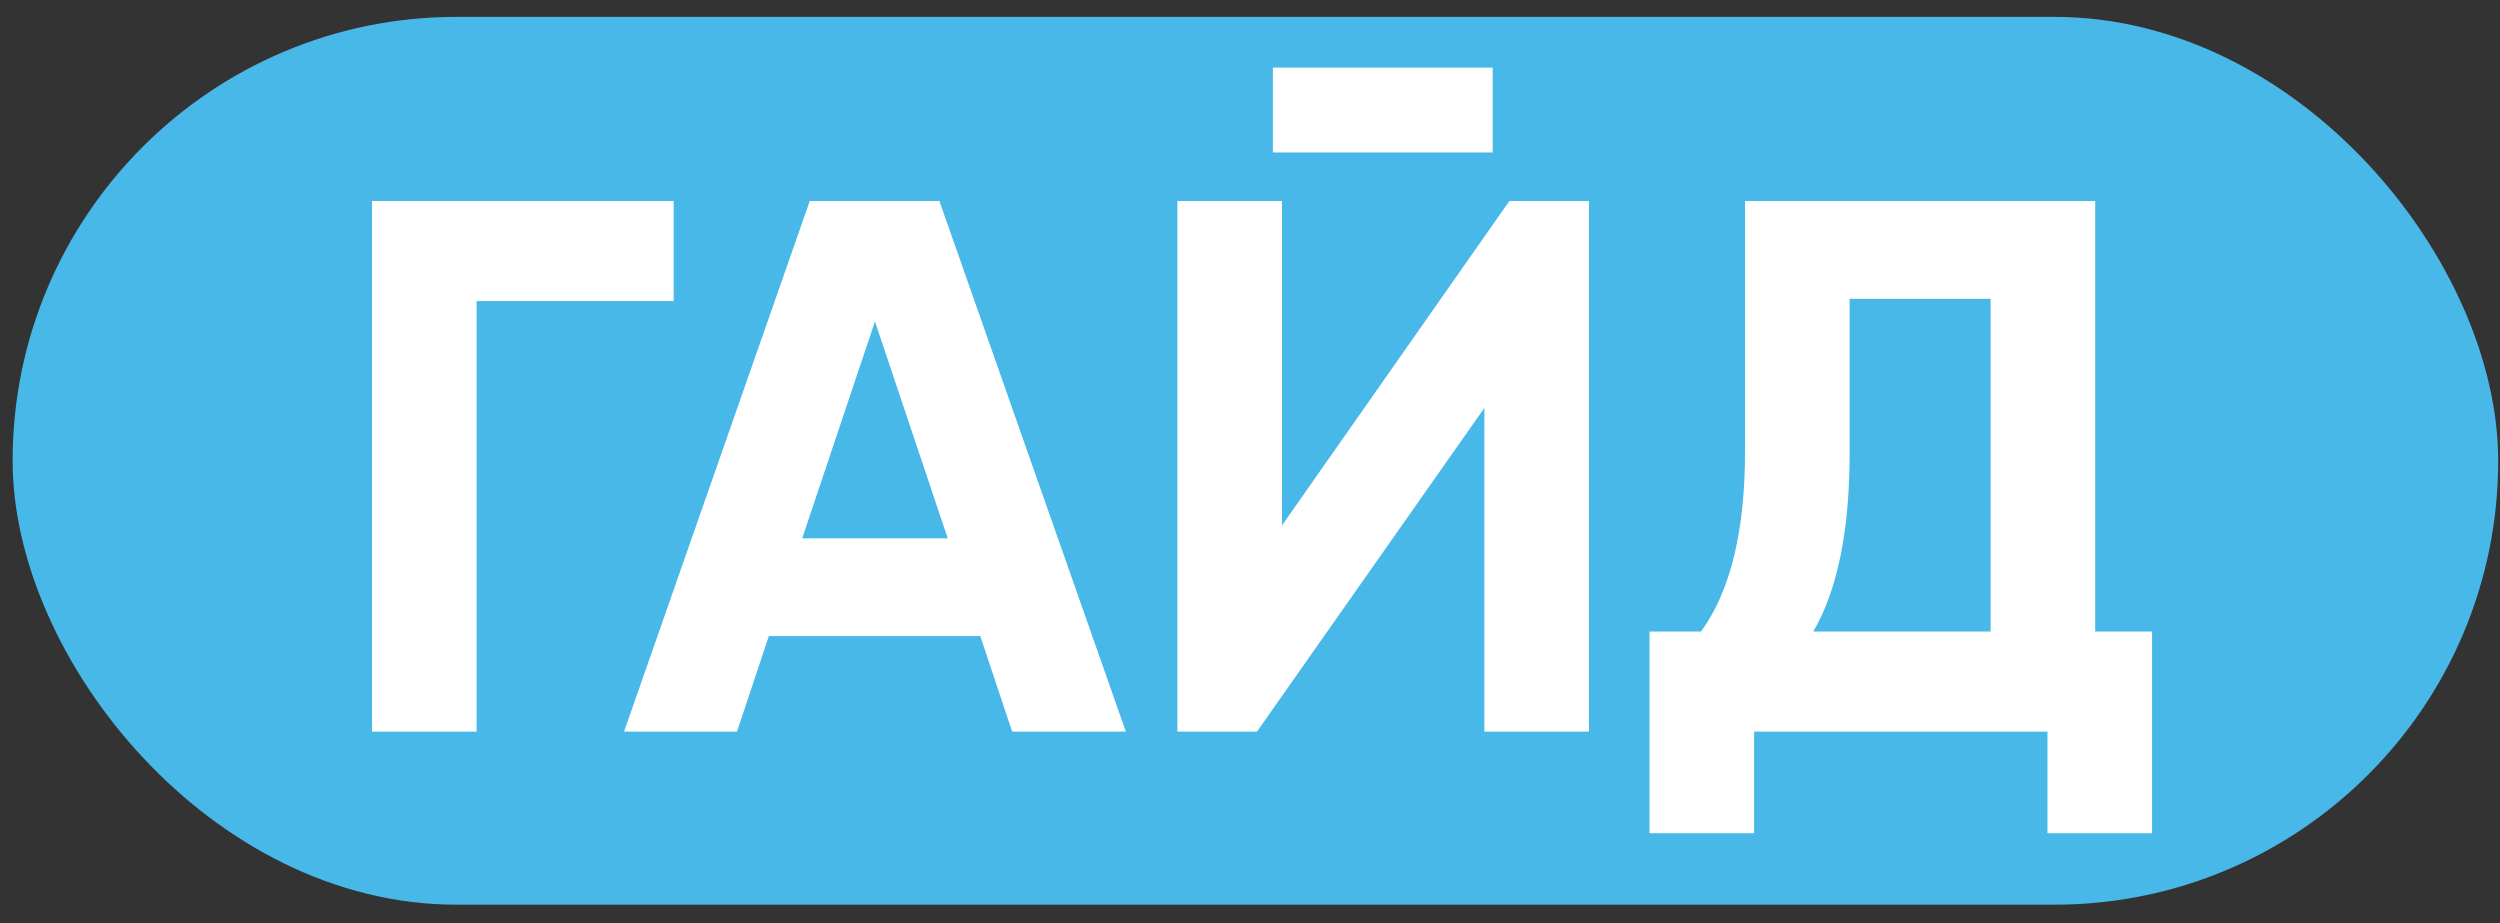
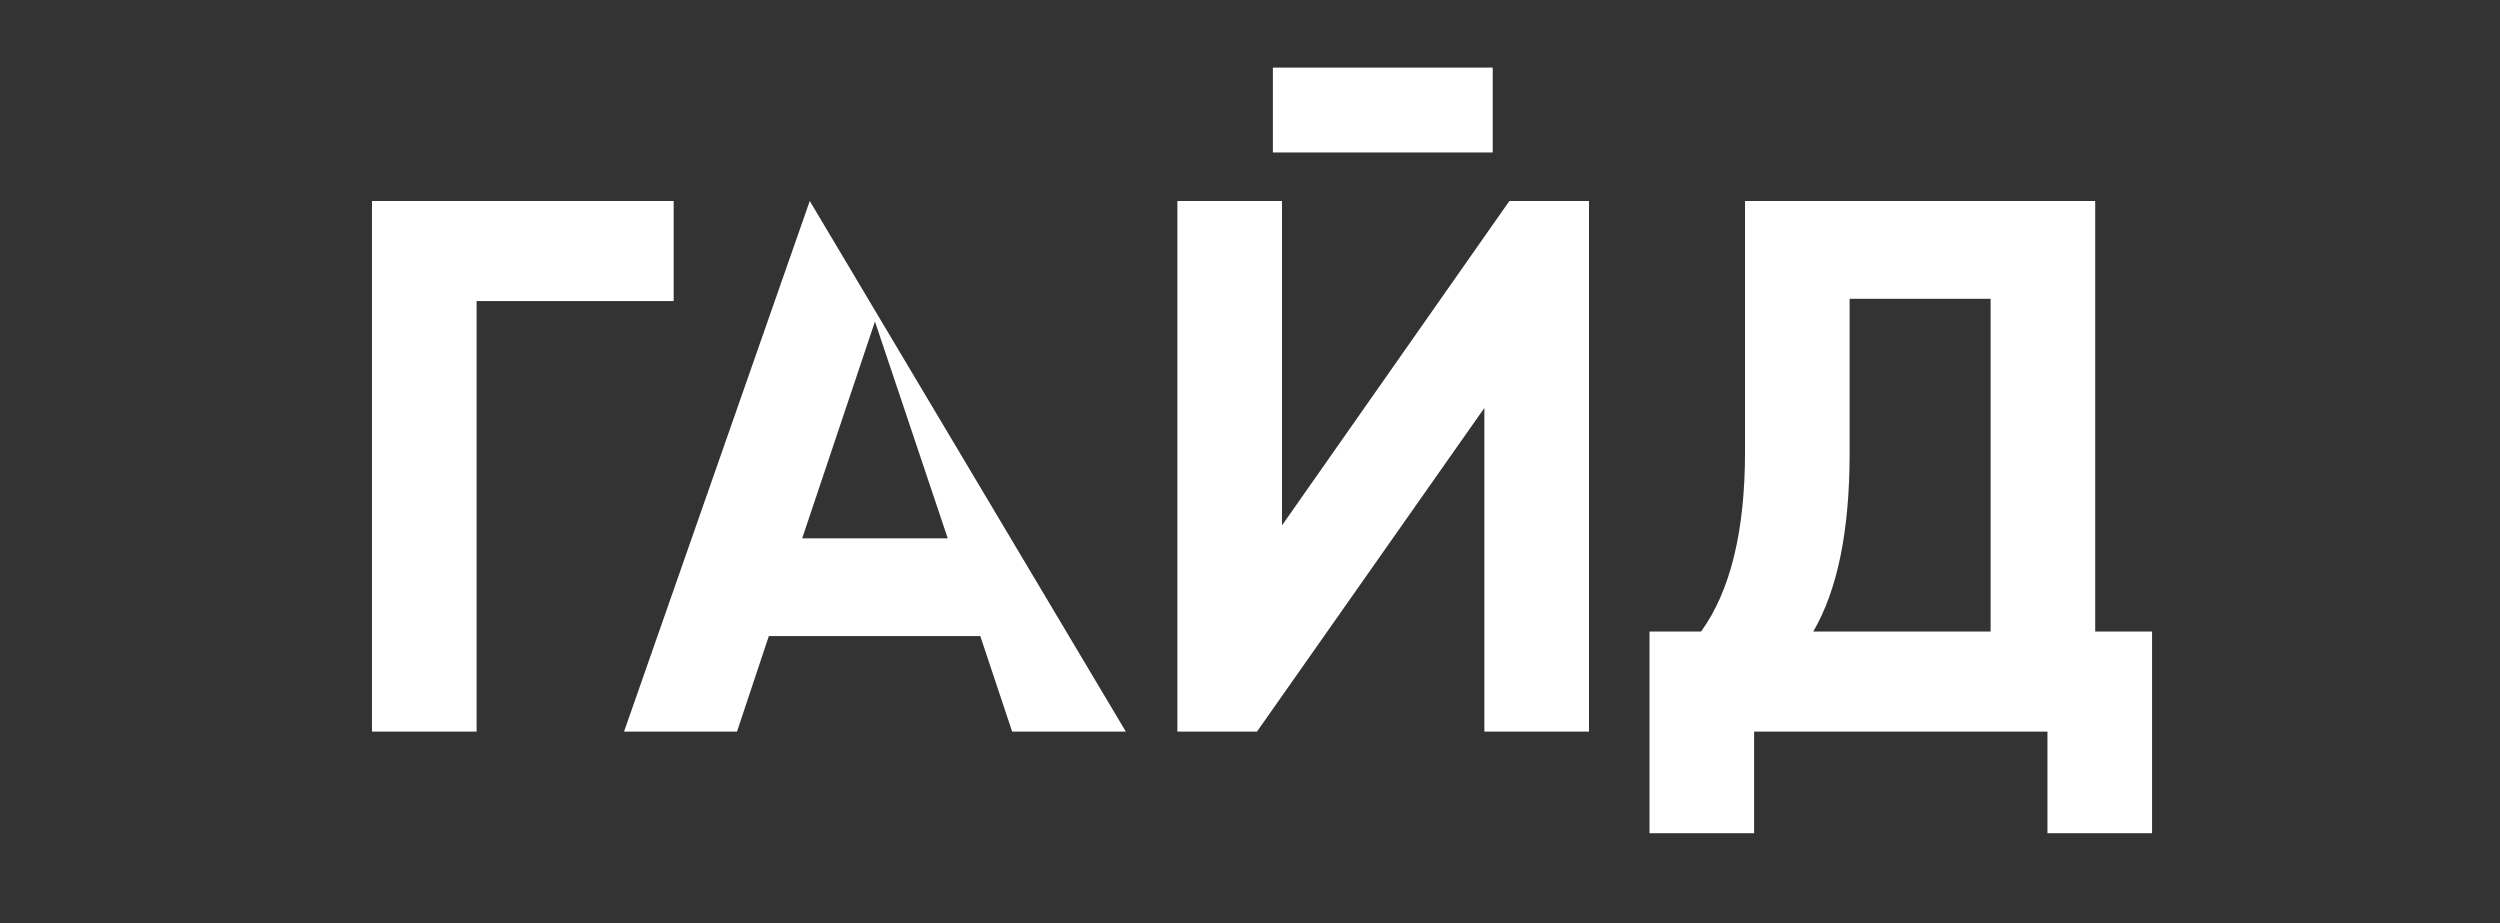
<svg xmlns="http://www.w3.org/2000/svg" width="130" height="48" viewBox="0 0 130 48" fill="none">
  <rect x="0" y="0" width="130" height="48" fill="#333333" stroke="none" />
-   <rect x="0.656" y="0.877" width="129.25" height="46.167" rx="23.083" fill="#48B8E9" />
-   <path d="M19.343 10.452H35.031V15.655H24.783V38.044H19.343V10.452ZM58.544 38.044H52.632L50.976 33.077H39.979L38.324 38.044H32.45L42.108 10.452H48.848L58.544 38.044ZM45.498 16.719L41.714 27.992H49.282L45.498 16.719ZM77.621 7.929H66.19V3.515H77.621V7.929ZM82.627 38.044H77.187V21.213L65.362 38.044H61.224V10.452H66.663V27.322L78.488 10.452H82.627V38.044ZM108.951 10.452V32.841H111.907V43.325H106.468V38.044H91.214V43.325H85.774V32.841H88.454C89.979 30.738 90.741 27.625 90.741 23.499V10.452H108.951ZM94.288 32.841H103.512V15.537H96.18V23.578C96.18 27.598 95.549 30.686 94.288 32.841Z" fill="white" />
+   <path d="M19.343 10.452H35.031V15.655H24.783V38.044H19.343V10.452ZM58.544 38.044H52.632L50.976 33.077H39.979L38.324 38.044H32.45L42.108 10.452L58.544 38.044ZM45.498 16.719L41.714 27.992H49.282L45.498 16.719ZM77.621 7.929H66.19V3.515H77.621V7.929ZM82.627 38.044H77.187V21.213L65.362 38.044H61.224V10.452H66.663V27.322L78.488 10.452H82.627V38.044ZM108.951 10.452V32.841H111.907V43.325H106.468V38.044H91.214V43.325H85.774V32.841H88.454C89.979 30.738 90.741 27.625 90.741 23.499V10.452H108.951ZM94.288 32.841H103.512V15.537H96.18V23.578C96.18 27.598 95.549 30.686 94.288 32.841Z" fill="white" />
</svg>